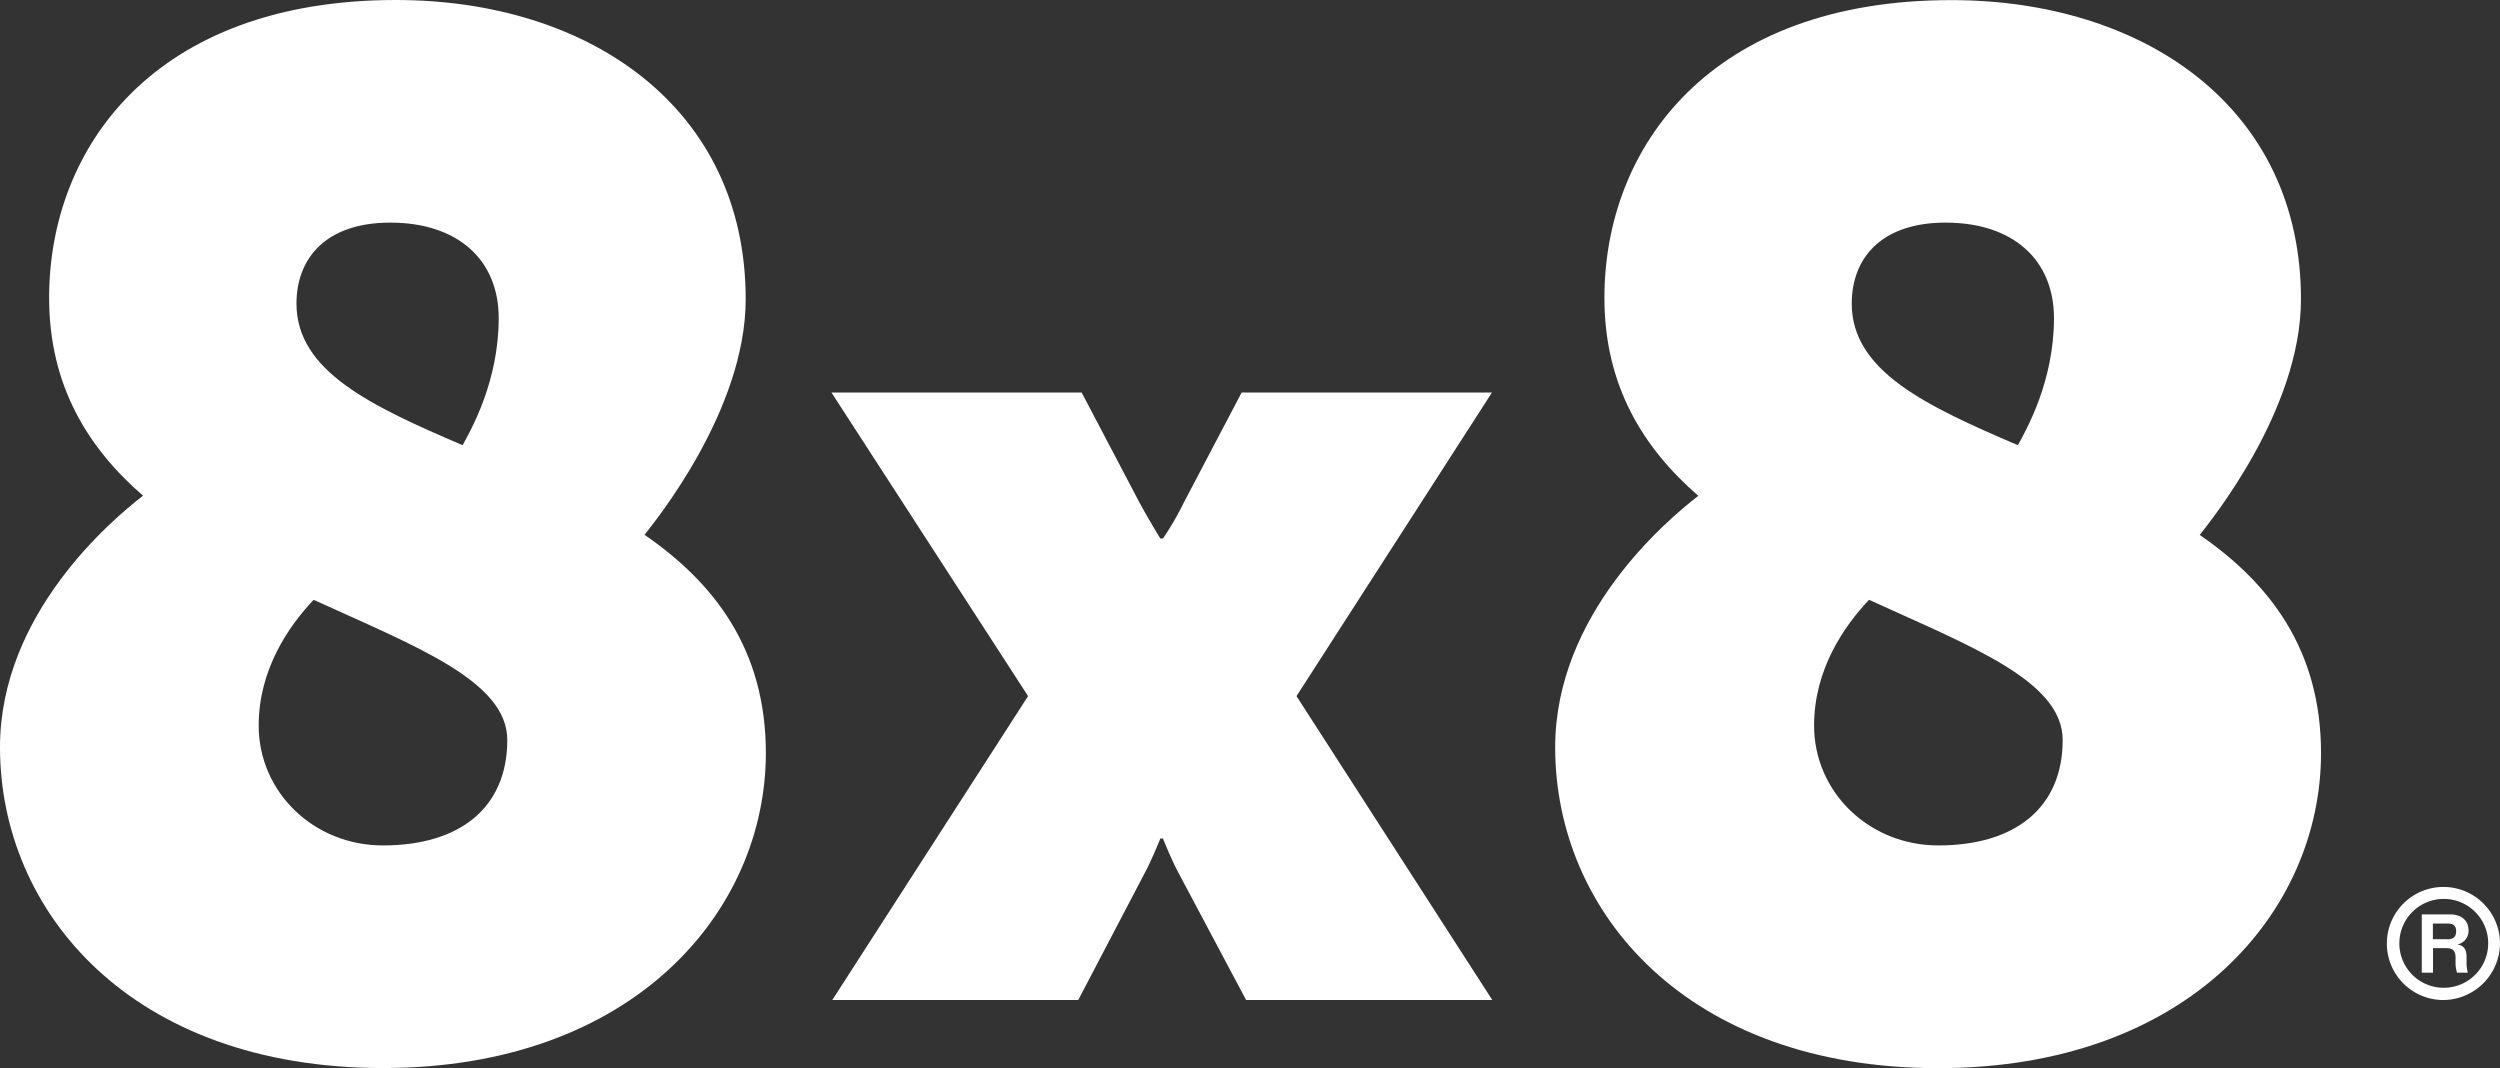
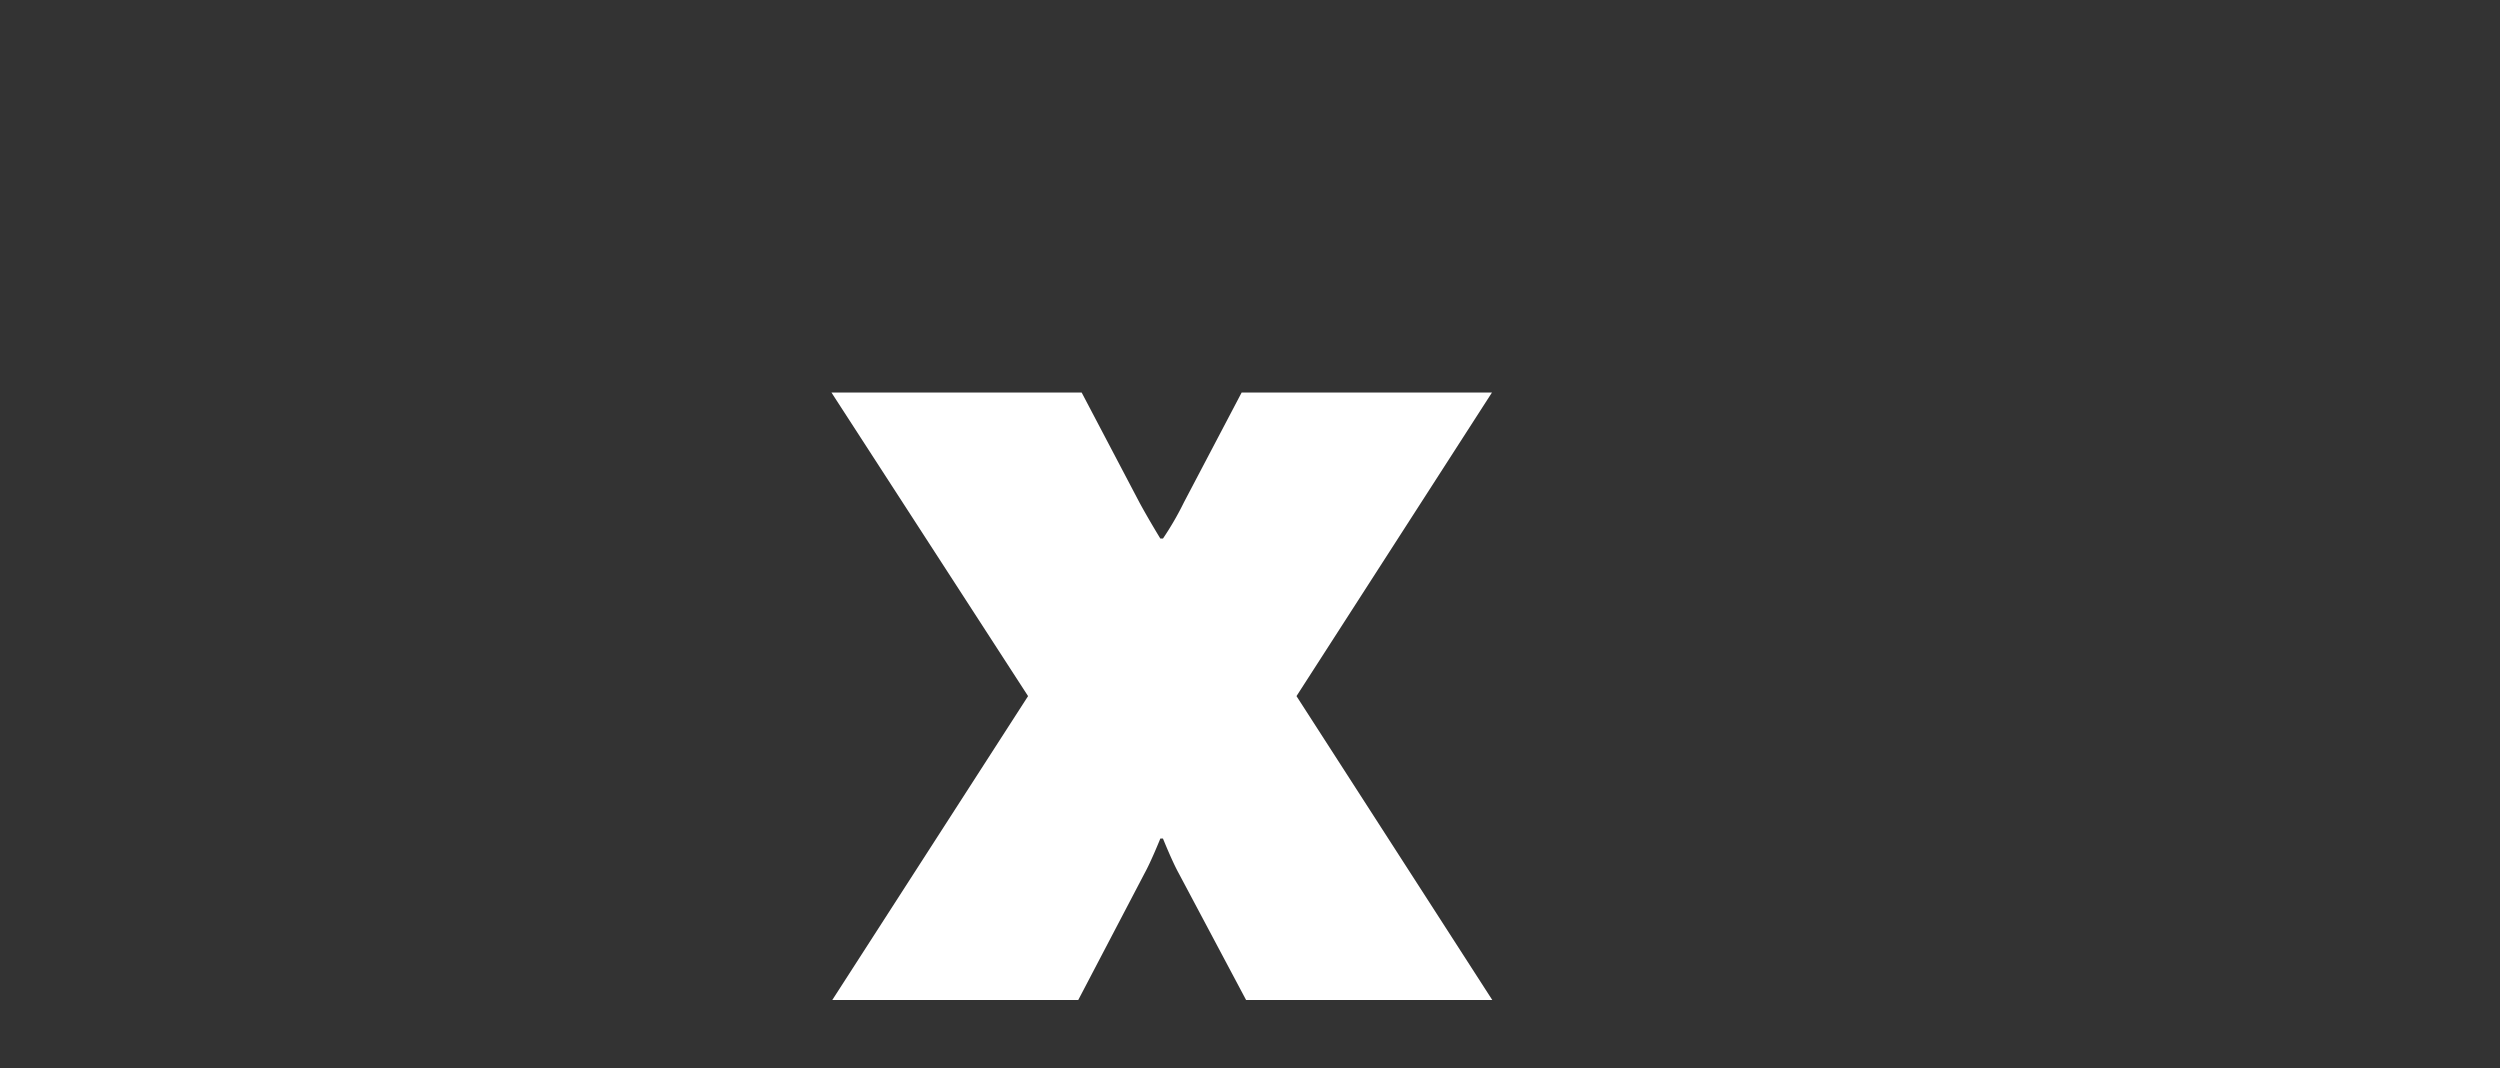
<svg xmlns="http://www.w3.org/2000/svg" id="white-8x8_Logo_Black__" data-name="white-8x8_Logo_Black_®" width="832.867" height="355.853" viewBox="0 0 832.867 355.853">
  <rect x="0" y="0" width="832.867" height="355.853" fill="#333333" stroke="none" />
  <g id="Group_2" data-name="Group 2">
    <path id="Path_5" data-name="Path 5" d="M292.691,34.28H209.26L190.032,70.865a100.692,100.692,0,0,1-6.981,12.055h-.877s-3.929-6.409-6.981-12.055L155.965,34.28H72.61l65.5,101.133L72.877,236.66h81.944l22.126-42.269c2.174-3.929,5.226-11.521,5.226-11.521h.877s3.052,7.592,5.226,11.521l22.47,42.269h82.02L227.533,135.413,292.653,34.28h0Z" transform="translate(204.389 96.495)" fill="#fff" />
-     <path id="Path_6" data-name="Path 6" d="M127.57,281.654c-23.118,0-41.392-17.816-41.392-39.942,0-18.769,10.109-33.228,18.311-41.888C138.175,215.236,169,226.8,169,246.518c0,22.622-15.87,35.135-41.392,35.135h0Zm2.442-207.492c22.622,0,36.127,12.513,36.127,31.778,0,21.173-9.156,37.081-12.017,42.383-30.328-13.009-55.354-24.568-55.354-47.19,0-14.916,9.614-26.971,31.282-26.971h0ZM214.74,178.156c3.357-4.349,33.686-41.392,33.686-78.472C248.426,35.631,195.971,0,131.919,0,51.5,0,16.366,49.1,16.366,99.187c0,29.375,13.009,50.09,31.282,65.96C37.043,173.349,0,204.631,0,248.922c0,54.9,43.795,106.893,127.57,106.893s127.57-52.493,127.57-104.948c0-34.677-17.32-56.8-40.438-72.712h.038Z" fill="#fff" />
-     <path id="Path_7" data-name="Path 7" d="M263.456,281.625c-23.118,0-41.392-17.816-41.392-39.942,0-18.769,10.109-33.228,18.312-41.888,33.685,15.412,64.51,26.971,64.51,46.694,0,22.622-15.908,35.135-41.392,35.135h0Zm2.4-207.492c22.622,0,36.127,12.513,36.127,31.778,0,21.173-9.156,37.081-12.017,42.383-30.328-13.009-55.354-24.568-55.354-47.19,0-14.916,9.614-26.971,31.282-26.971h-.038Zm84.729,103.994c3.357-4.349,33.685-41.392,33.685-78.472C384.274,35.6,331.781.01,267.767.01c-80.418,0-115.553,49.1-115.553,99.187,0,29.375,13.009,50.09,31.282,65.96-10.605,8.2-47.686,39.484-47.686,83.775,0,54.9,43.795,106.893,127.57,106.893s127.57-52.493,127.57-104.948c0-34.677-17.32-56.8-40.438-72.712h.076Z" transform="translate(382.291 0.028)" fill="#fff" />
  </g>
-   <path id="Path_8" data-name="Path 8" d="M208.44,96.181a18.846,18.846,0,0,1,37.691,0,19.017,19.017,0,0,1-18.884,18.96A18.806,18.806,0,0,1,208.44,96.181Zm18.884,14.878A14.8,14.8,0,1,0,212.6,96.181,14.776,14.776,0,0,0,227.324,111.059Zm-7.248-24.453h9.232c3.891,0,6.333,1.907,6.333,5.341A4.5,4.5,0,0,1,231.9,96.6c2.327.42,3.09,1.831,3.09,4.158v1.755a13.193,13.193,0,0,0,.42,3.51h-3.586a10.121,10.121,0,0,1-.5-3.4V100.95c0-2.1-.839-3.09-3.09-3.09h-4.425v8.164h-3.739V86.644h0Zm8.469,8.316c2.1,0,2.976-.916,2.976-2.67s-.839-2.594-2.747-2.594h-5v5.226h4.769Z" transform="translate(586.736 218.013)" fill="#fff" />
</svg>